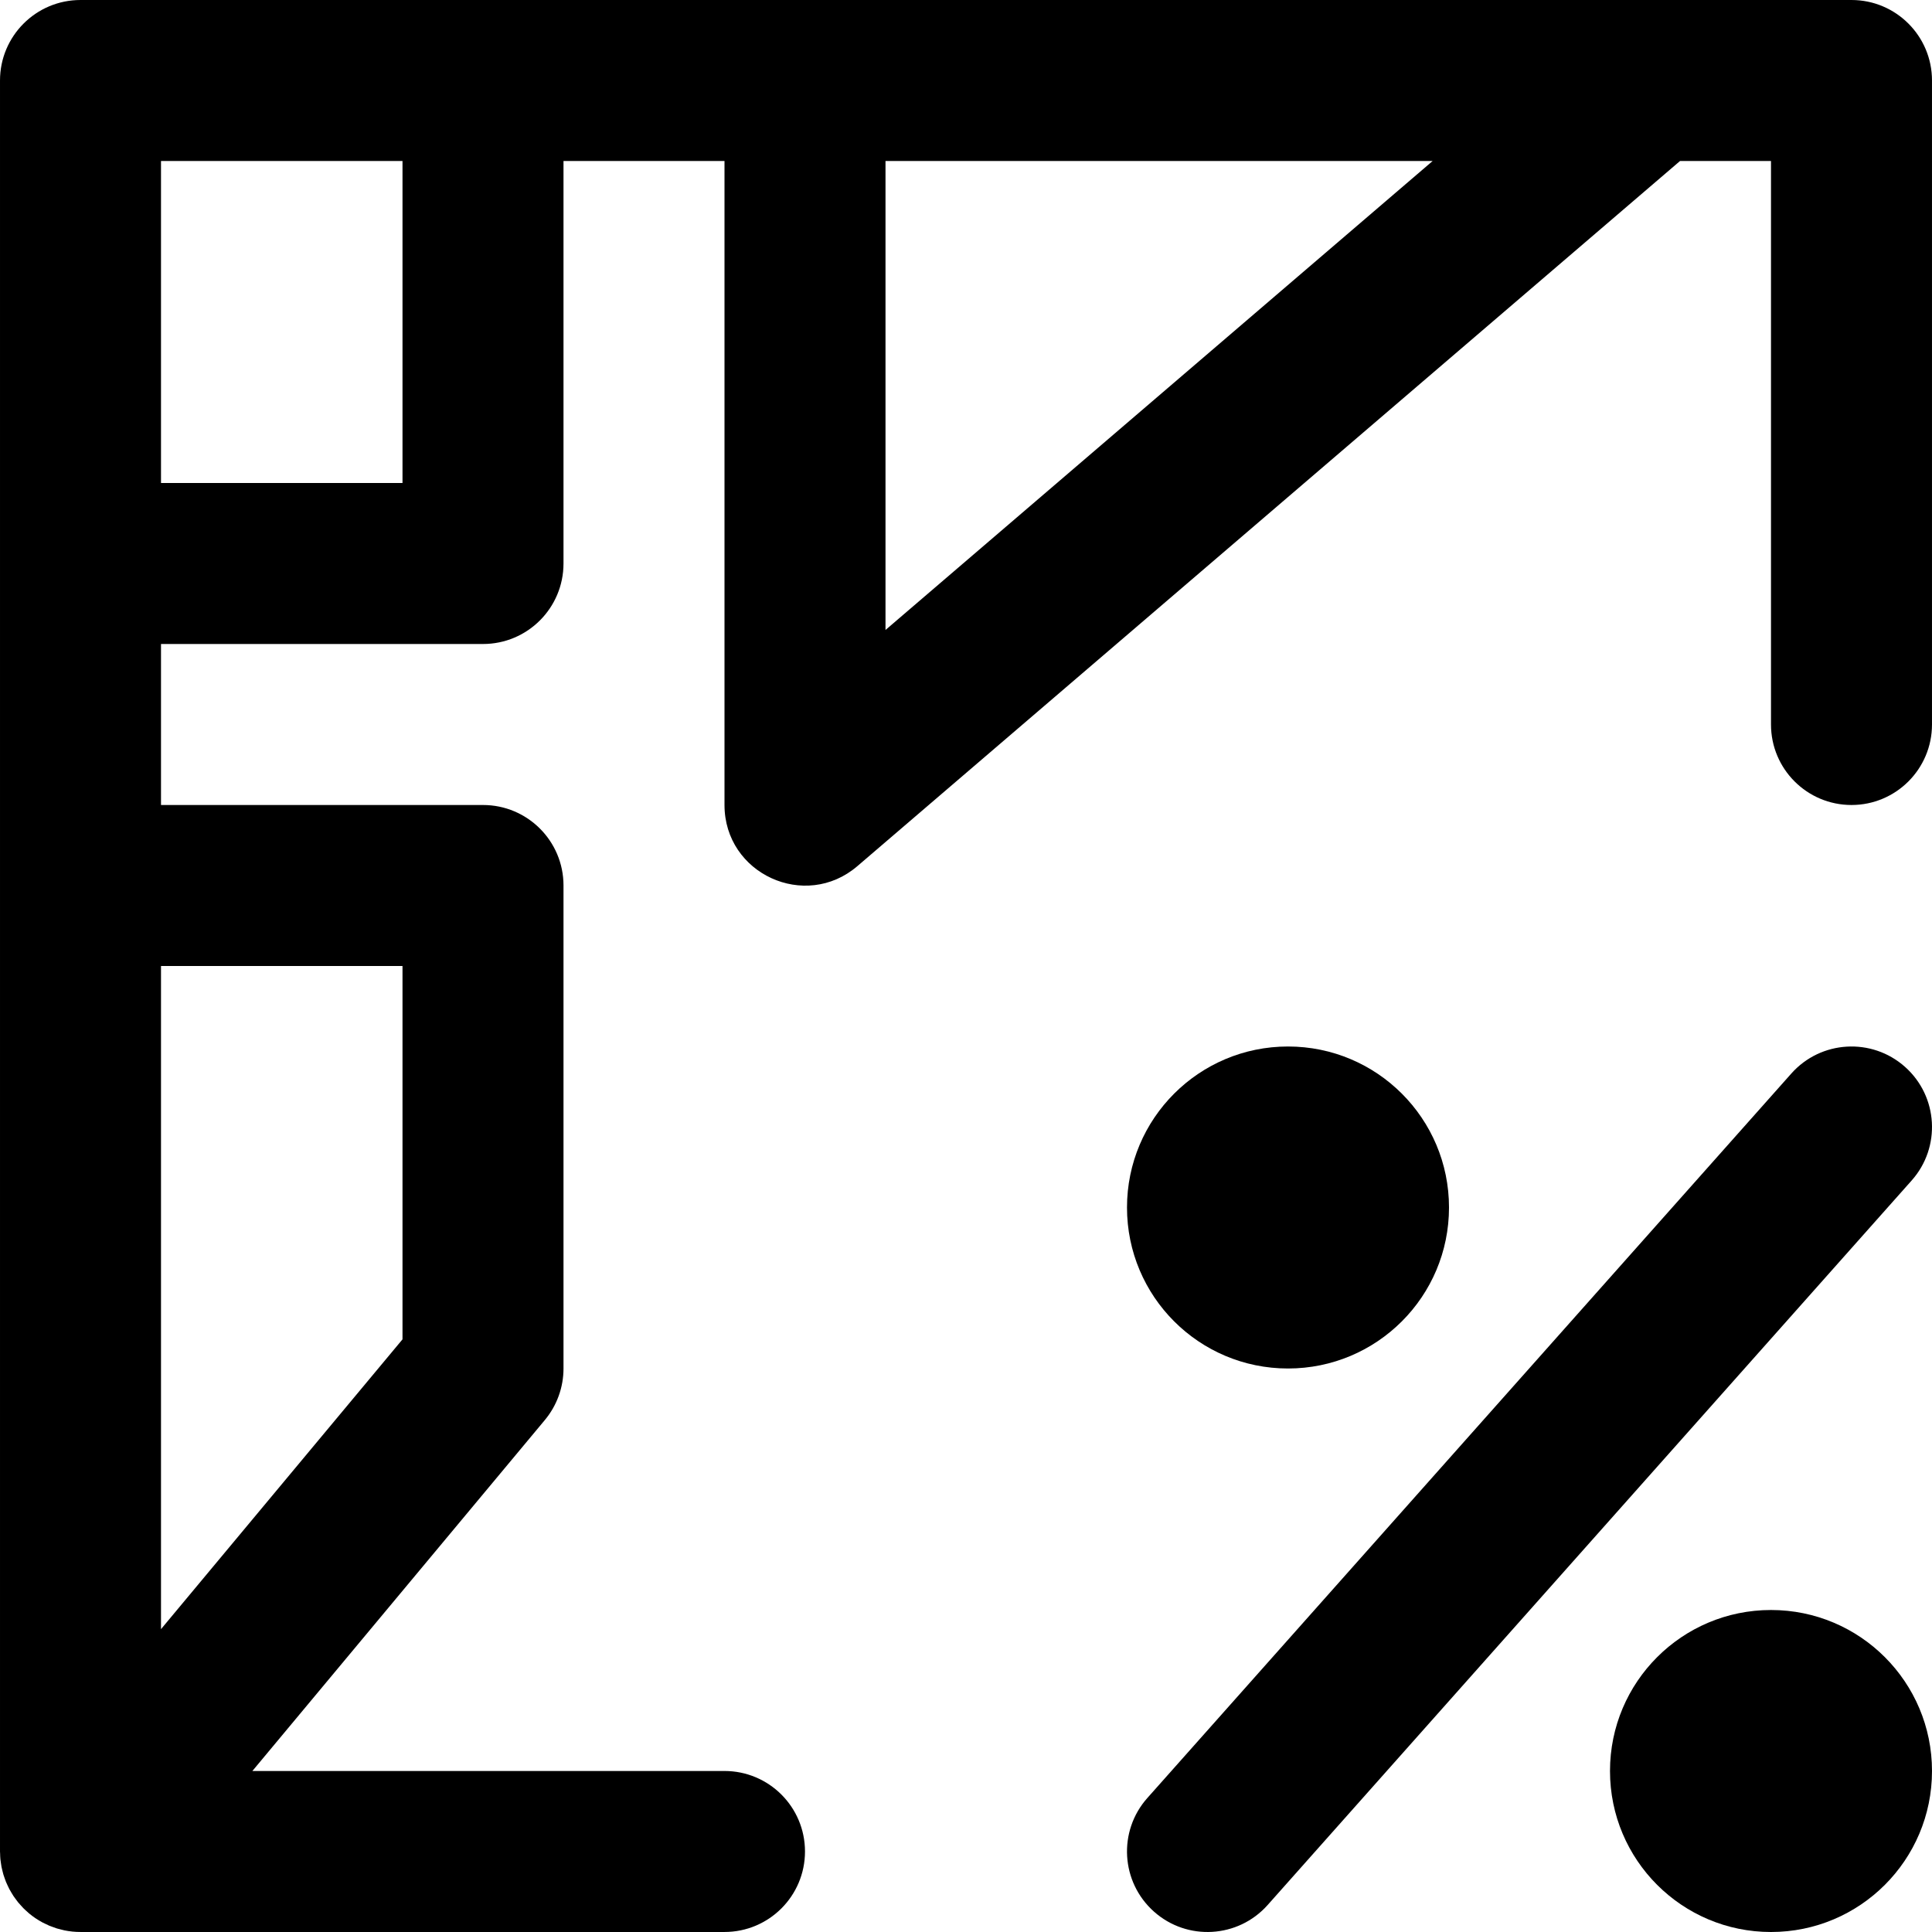
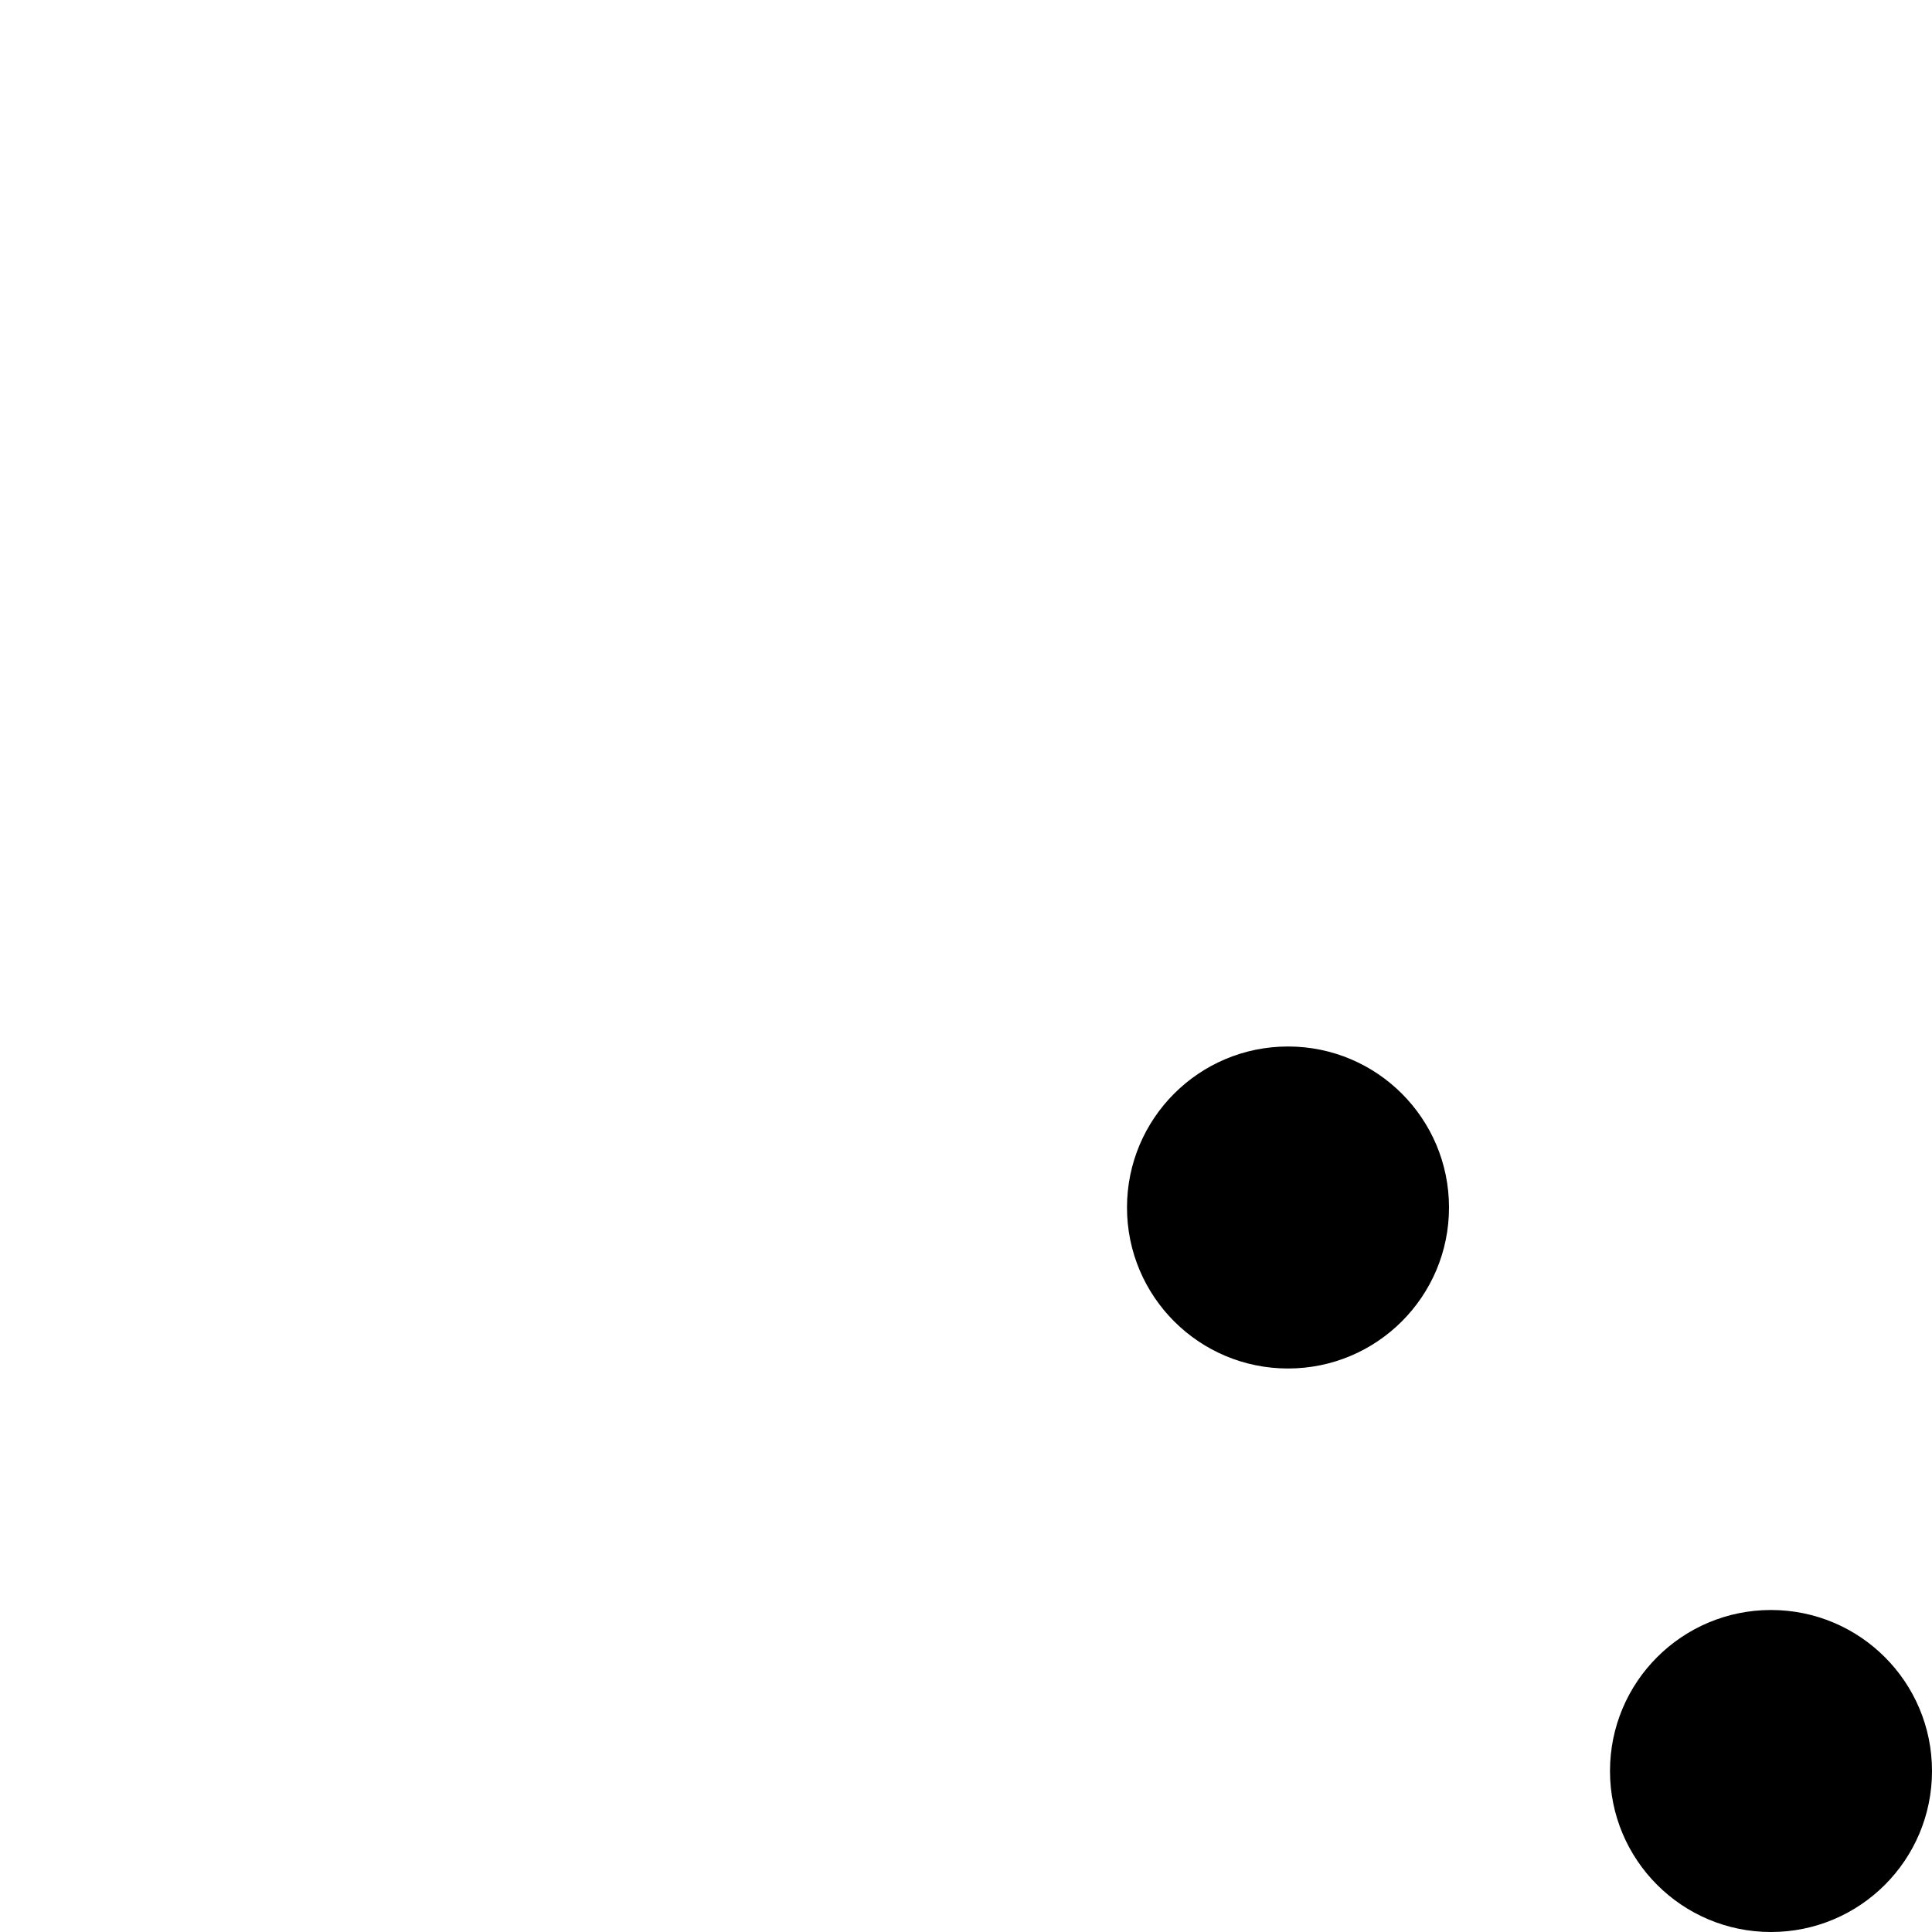
<svg xmlns="http://www.w3.org/2000/svg" fill="#000000" height="800px" width="800px" version="1.1" id="Layer_1" viewBox="0 0 512.001 512.001" xml:space="preserve">
  <g>
    <g>
      <g>
        <path d="M469.334,426.667c-23.573,0-42.667,19.093-42.667,42.667c0,23.573,19.093,42.667,42.667,42.667     c23.573,0,42.667-19.093,42.667-42.667C512.001,445.76,492.907,426.667,469.334,426.667z" />
        <path d="M341.334,362.667c23.573,0,42.667-19.093,42.667-42.667c0-23.573-19.093-42.667-42.667-42.667     c-23.573,0-42.667,19.093-42.667,42.667C298.667,343.574,317.761,362.667,341.334,362.667z" />
-         <path d="M504.84,282.722c-8.806-7.828-22.29-7.034-30.118,1.772l-170.667,192c-7.828,8.806-7.034,22.29,1.772,30.118     c8.806,7.827,22.29,7.034,30.118-1.772l170.667-192C514.44,304.034,513.646,290.55,504.84,282.722z" />
-         <path d="M490.667,0H213.334h-85.333H21.334C9.552,0,0.001,9.552,0.001,21.334v128v85.333v255.88c0,0.004,0,0.009,0,0.013v0.107     c0,0.207,0.025,0.407,0.031,0.612c0.014,0.478,0.027,0.956,0.072,1.431c0.034,0.357,0.096,0.705,0.147,1.057     c0.049,0.332,0.087,0.664,0.152,0.993c0.076,0.388,0.177,0.766,0.273,1.147c0.073,0.291,0.138,0.583,0.224,0.871     c0.11,0.369,0.244,0.728,0.373,1.088c0.106,0.296,0.205,0.593,0.324,0.885c0.134,0.326,0.287,0.64,0.436,0.957     c0.148,0.317,0.291,0.635,0.456,0.946c0.148,0.278,0.313,0.545,0.473,0.816c0.194,0.33,0.384,0.662,0.597,0.983     c0.166,0.25,0.349,0.487,0.526,0.729c0.231,0.318,0.456,0.638,0.706,0.945c0.211,0.26,0.442,0.502,0.665,0.751     c0.238,0.265,0.466,0.536,0.719,0.791c0.335,0.338,0.692,0.652,1.049,0.968c0.155,0.137,0.294,0.286,0.454,0.419     c0.013,0.011,0.027,0.019,0.04,0.03c0.546,0.453,1.113,0.882,1.703,1.279c0.044,0.03,0.091,0.053,0.135,0.082     c0.537,0.357,1.088,0.693,1.658,1.001c0.262,0.142,0.533,0.255,0.799,0.385c0.36,0.176,0.715,0.36,1.086,0.515     c0.324,0.136,0.656,0.242,0.985,0.361c0.326,0.118,0.645,0.248,0.978,0.35c0.388,0.119,0.782,0.206,1.174,0.302     c0.284,0.07,0.562,0.155,0.851,0.213c0.641,0.13,1.285,0.225,1.932,0.295c0.047,0.005,0.092,0.016,0.139,0.021     c0.708,0.072,1.419,0.106,2.128,0.107c0.017,0,0.033,0.002,0.049,0.002h170.667c11.782,0,21.333-9.551,21.333-21.333     s-9.551-21.333-21.333-21.333H66.881l77.508-93.009c3.195-3.834,4.945-8.667,4.945-13.657v-128     c0-11.782-9.551-21.333-21.333-21.333H42.667v-42.667h85.333c11.782,0,21.333-9.551,21.333-21.333V42.667h42.667v170.667     c0,18.226,21.379,28.059,35.217,16.198L445.226,42.667h24.108V192c0,11.782,9.551,21.333,21.333,21.333     s21.333-9.551,21.333-21.333V21.334C512.001,9.552,502.449,0,490.667,0z M106.667,256v98.943l-64,76.8V256H106.667z M106.667,128     h-64V42.667h64V128z M234.667,166.95V42.667h144.997L234.667,166.95z" />
      </g>
    </g>
  </g>
</svg>